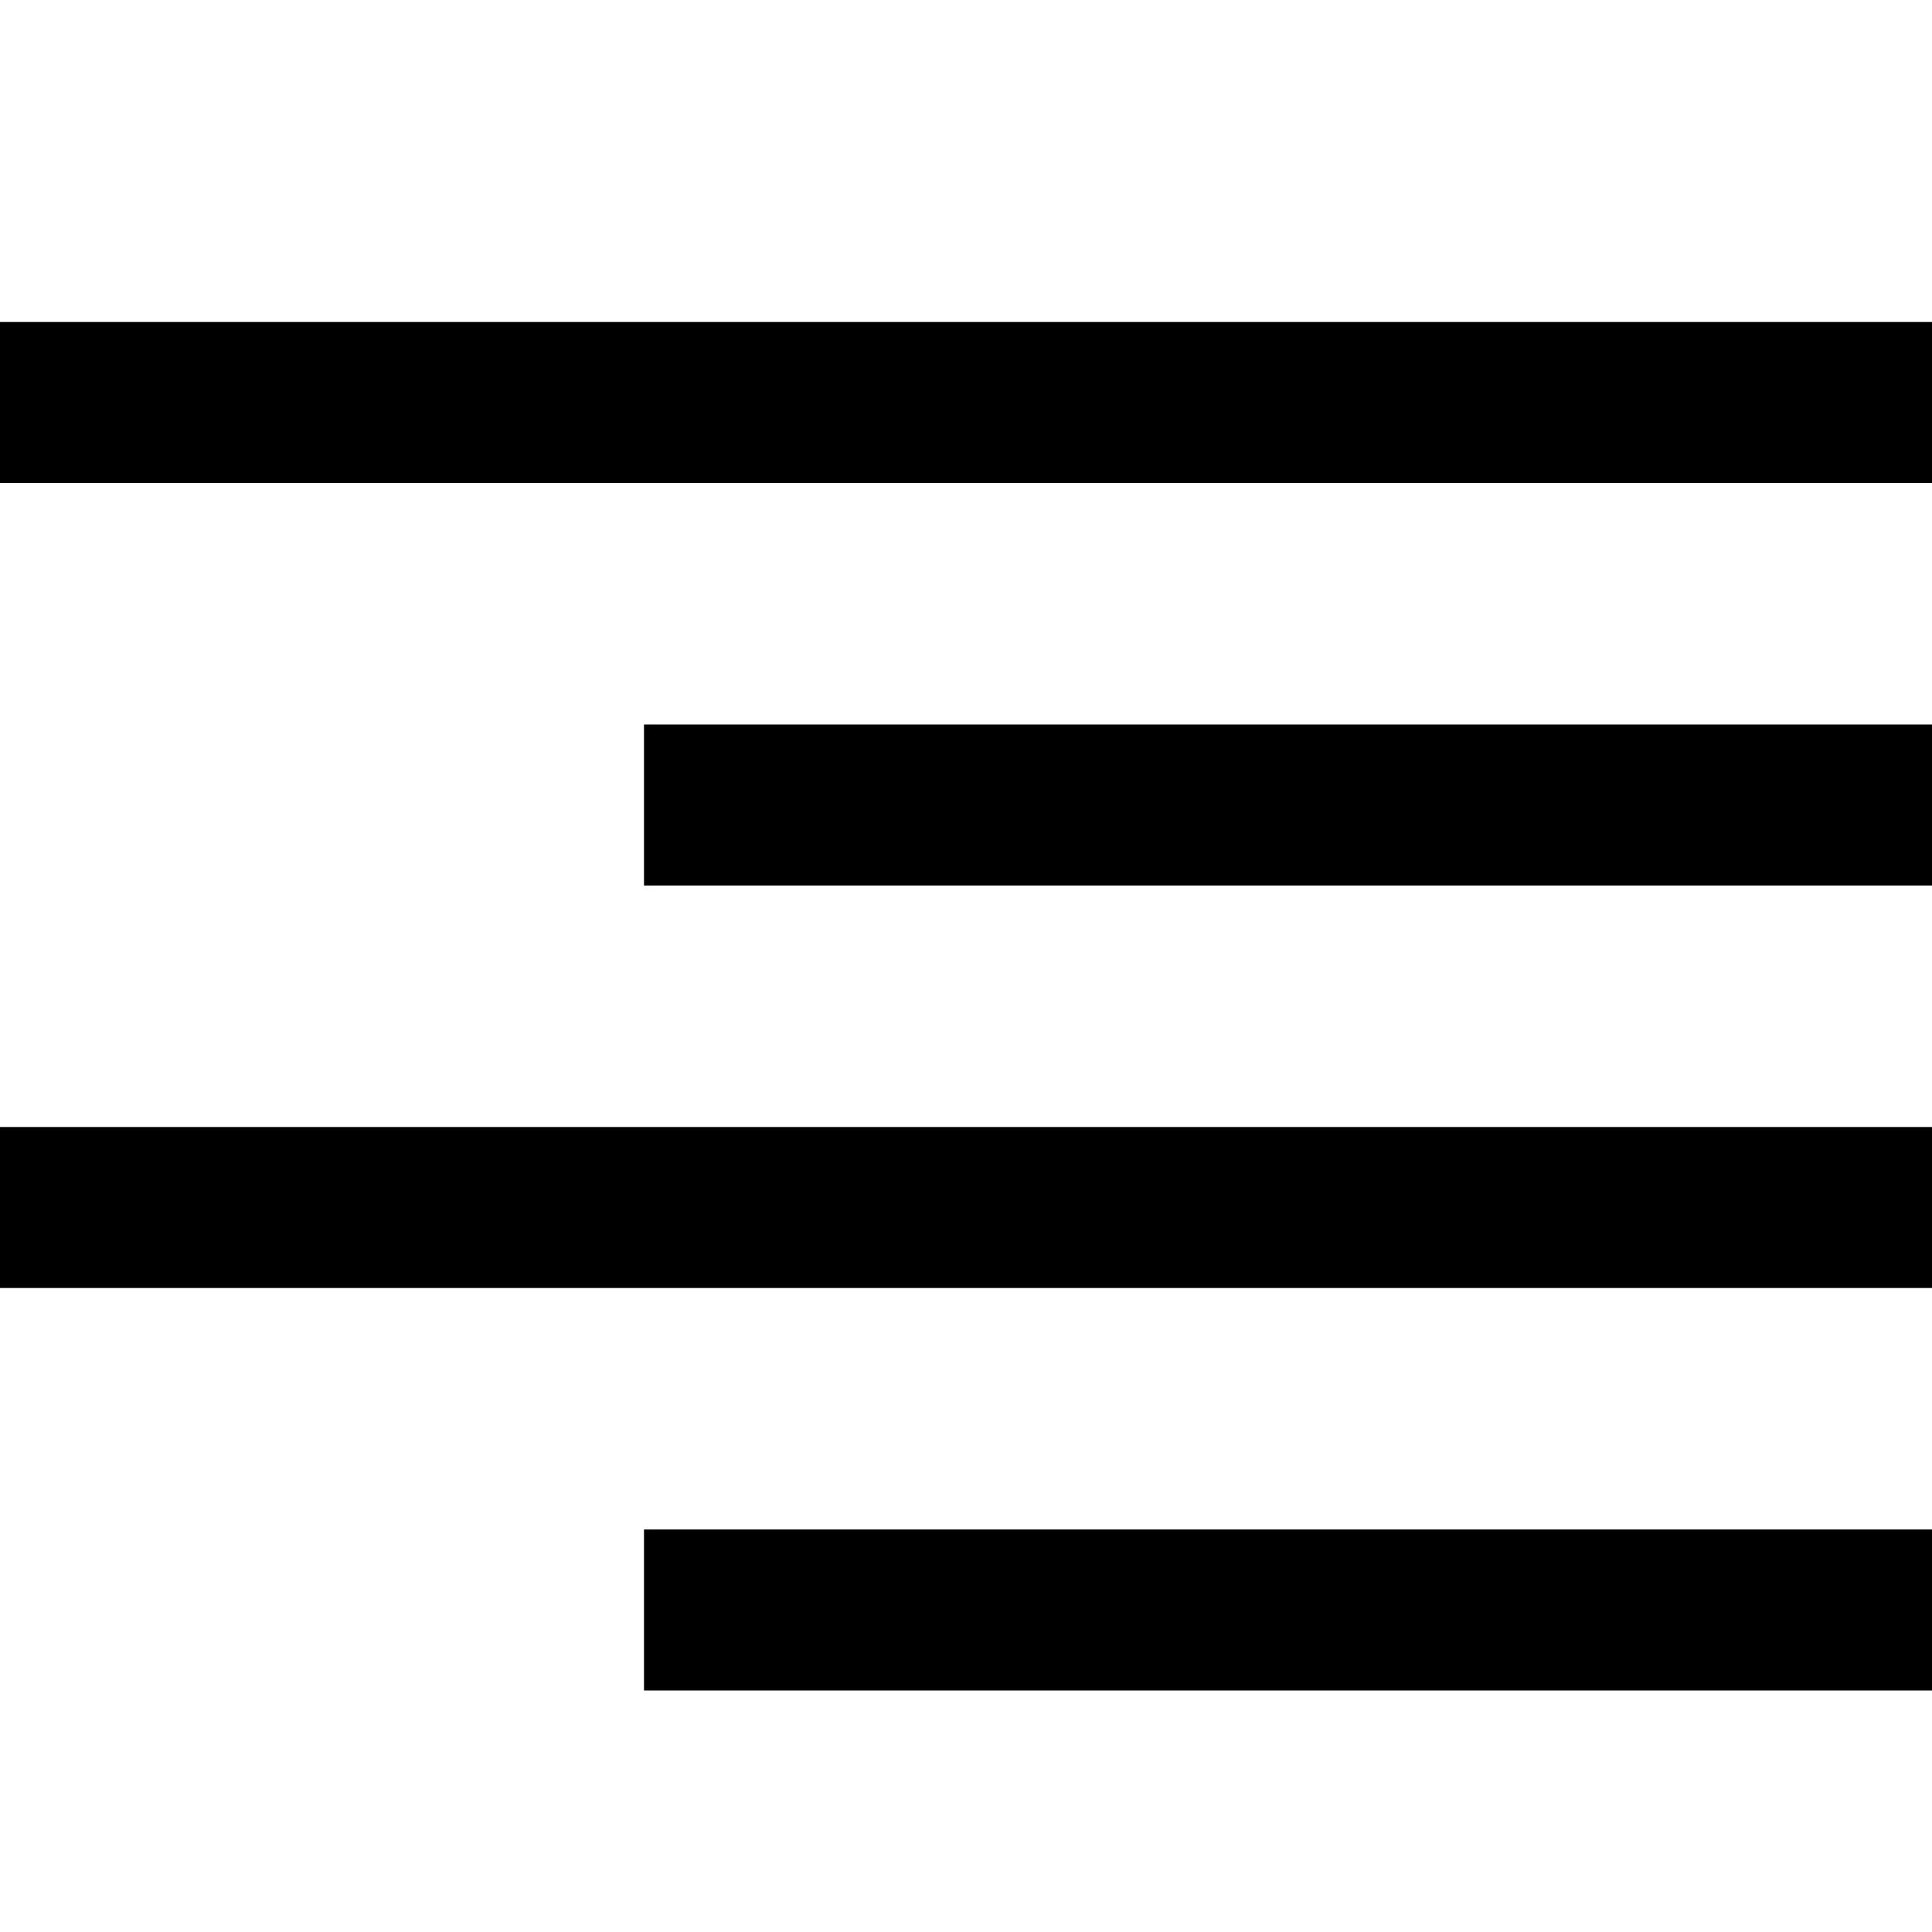
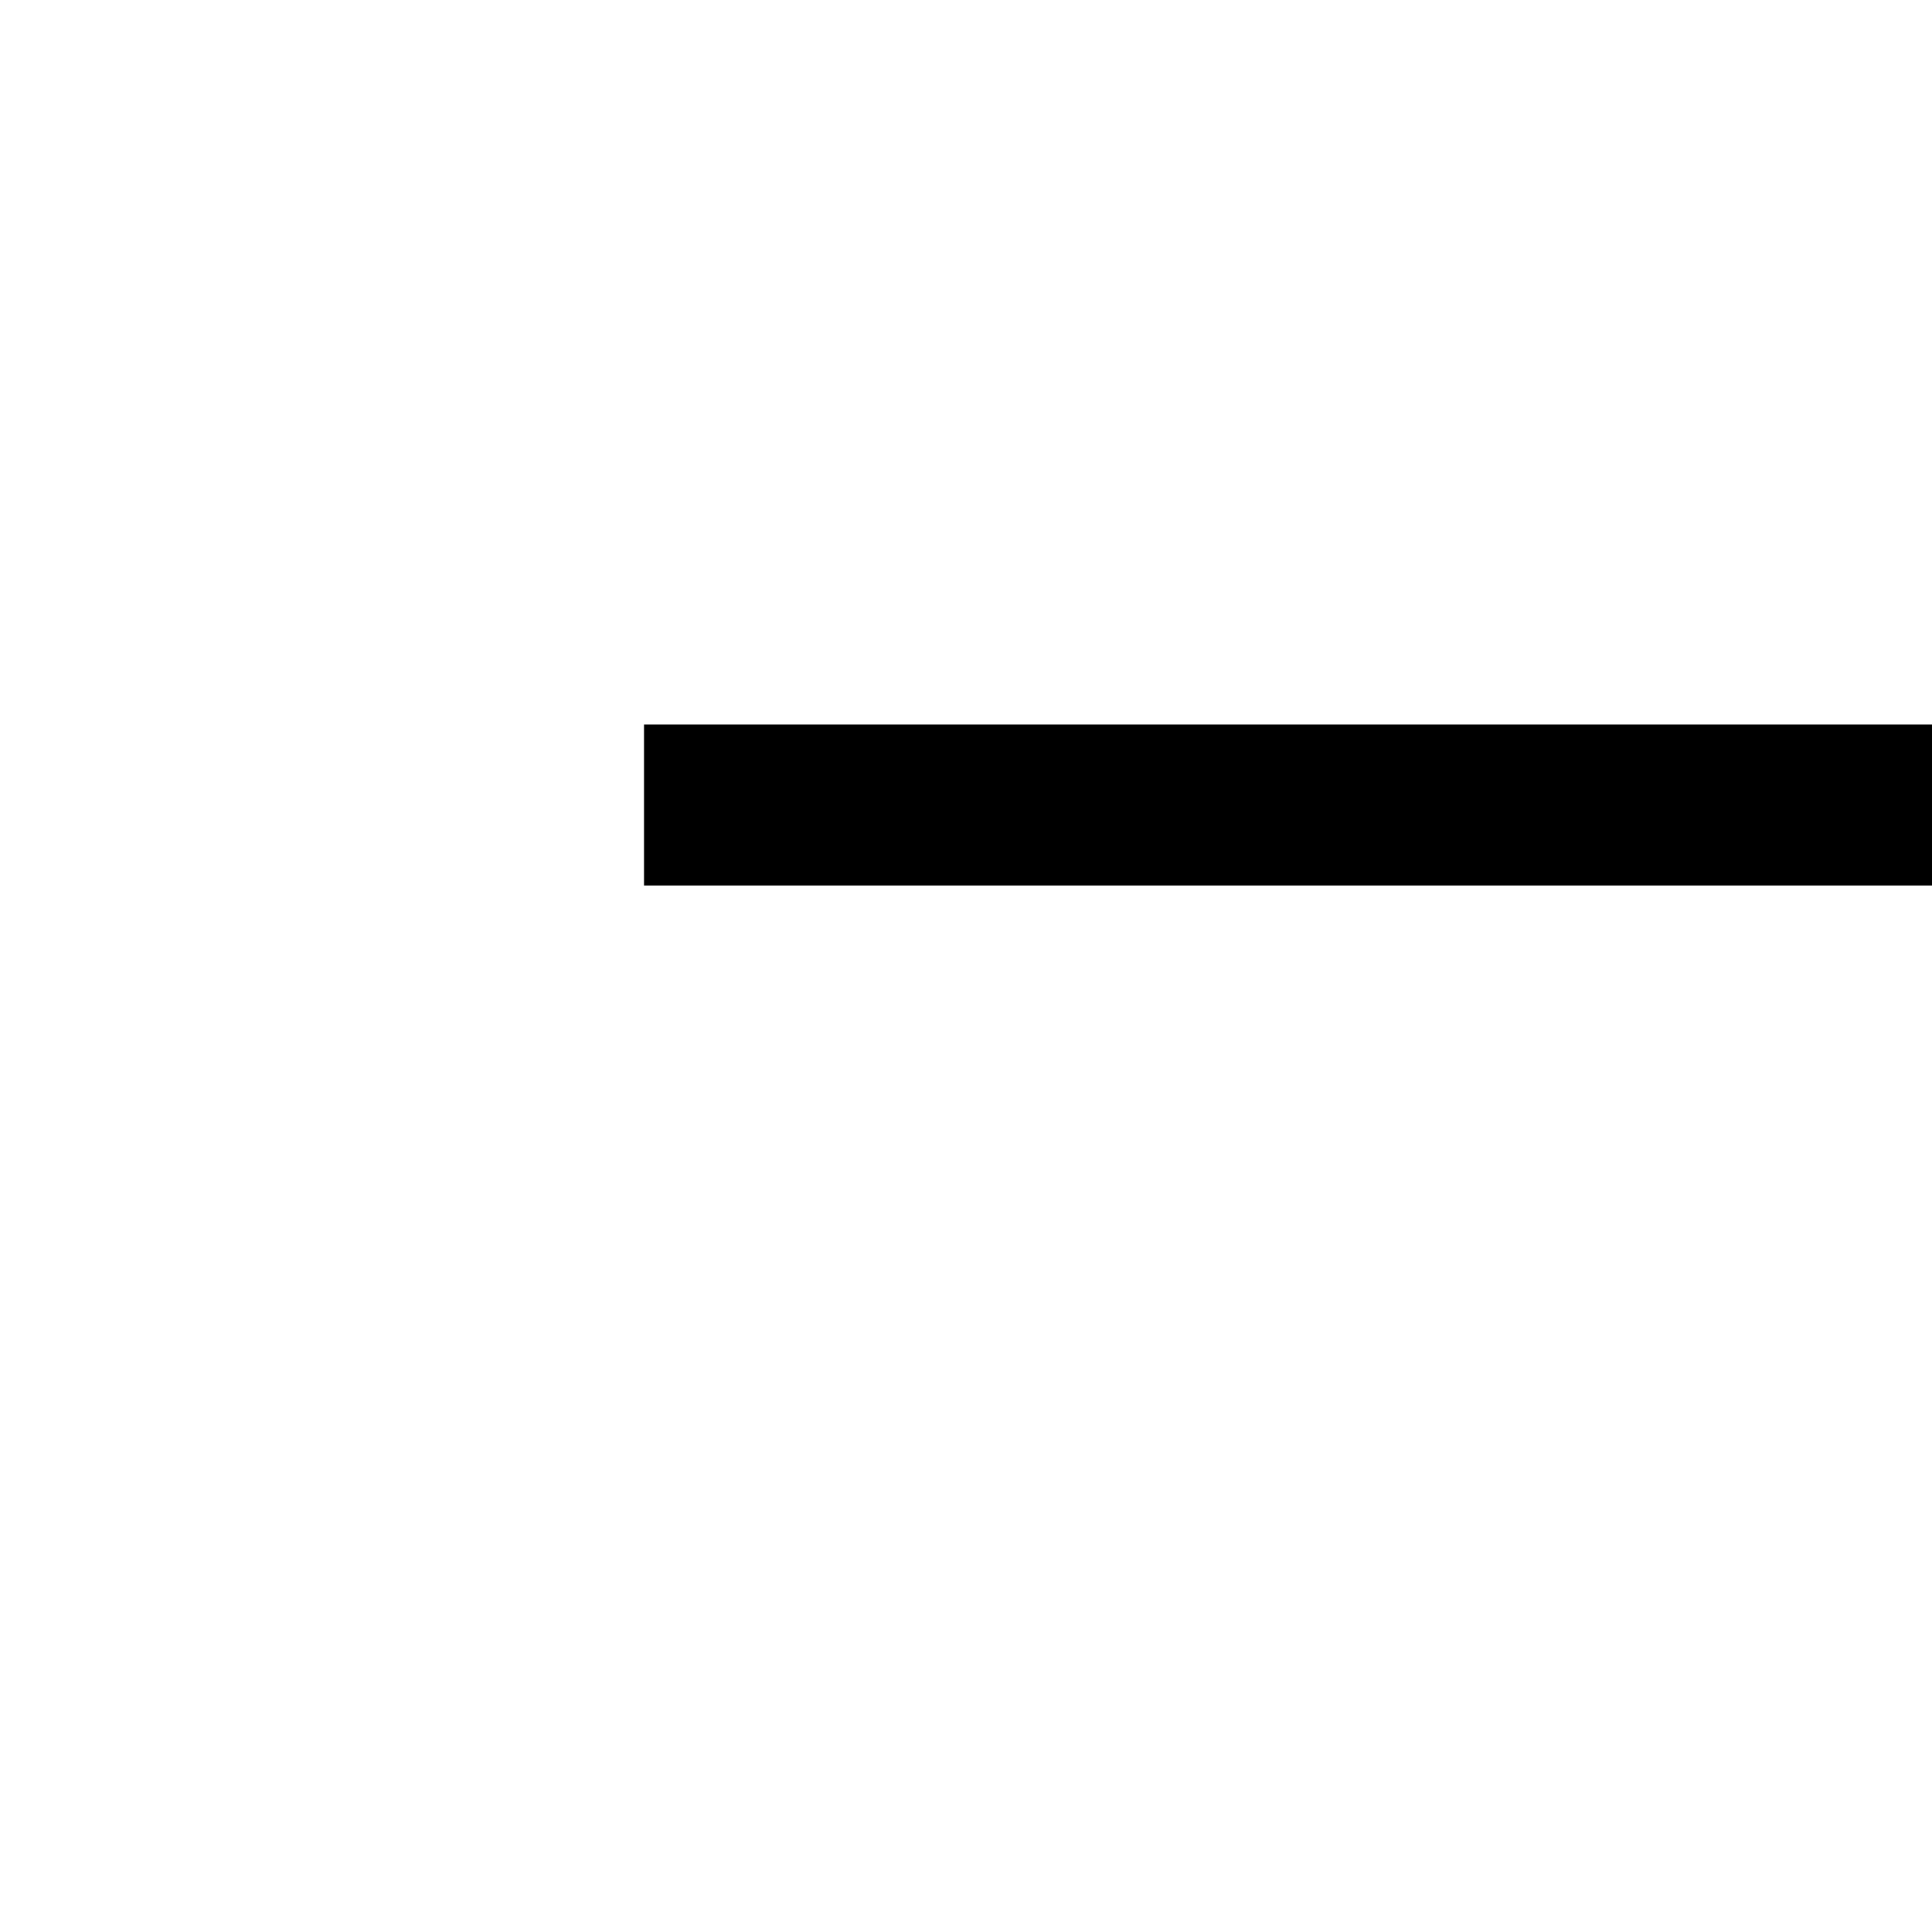
<svg xmlns="http://www.w3.org/2000/svg" viewBox="0 0 24 24" width="512" height="512">
  <g id="_01_align_center" data-name="01 align center">
-     <rect y="4" width="24" height="2" />
    <rect x="8" y="9" width="16" height="2" />
-     <rect x="8" y="19" width="16" height="2" />
-     <rect y="14" width="24" height="2" />
  </g>
</svg>